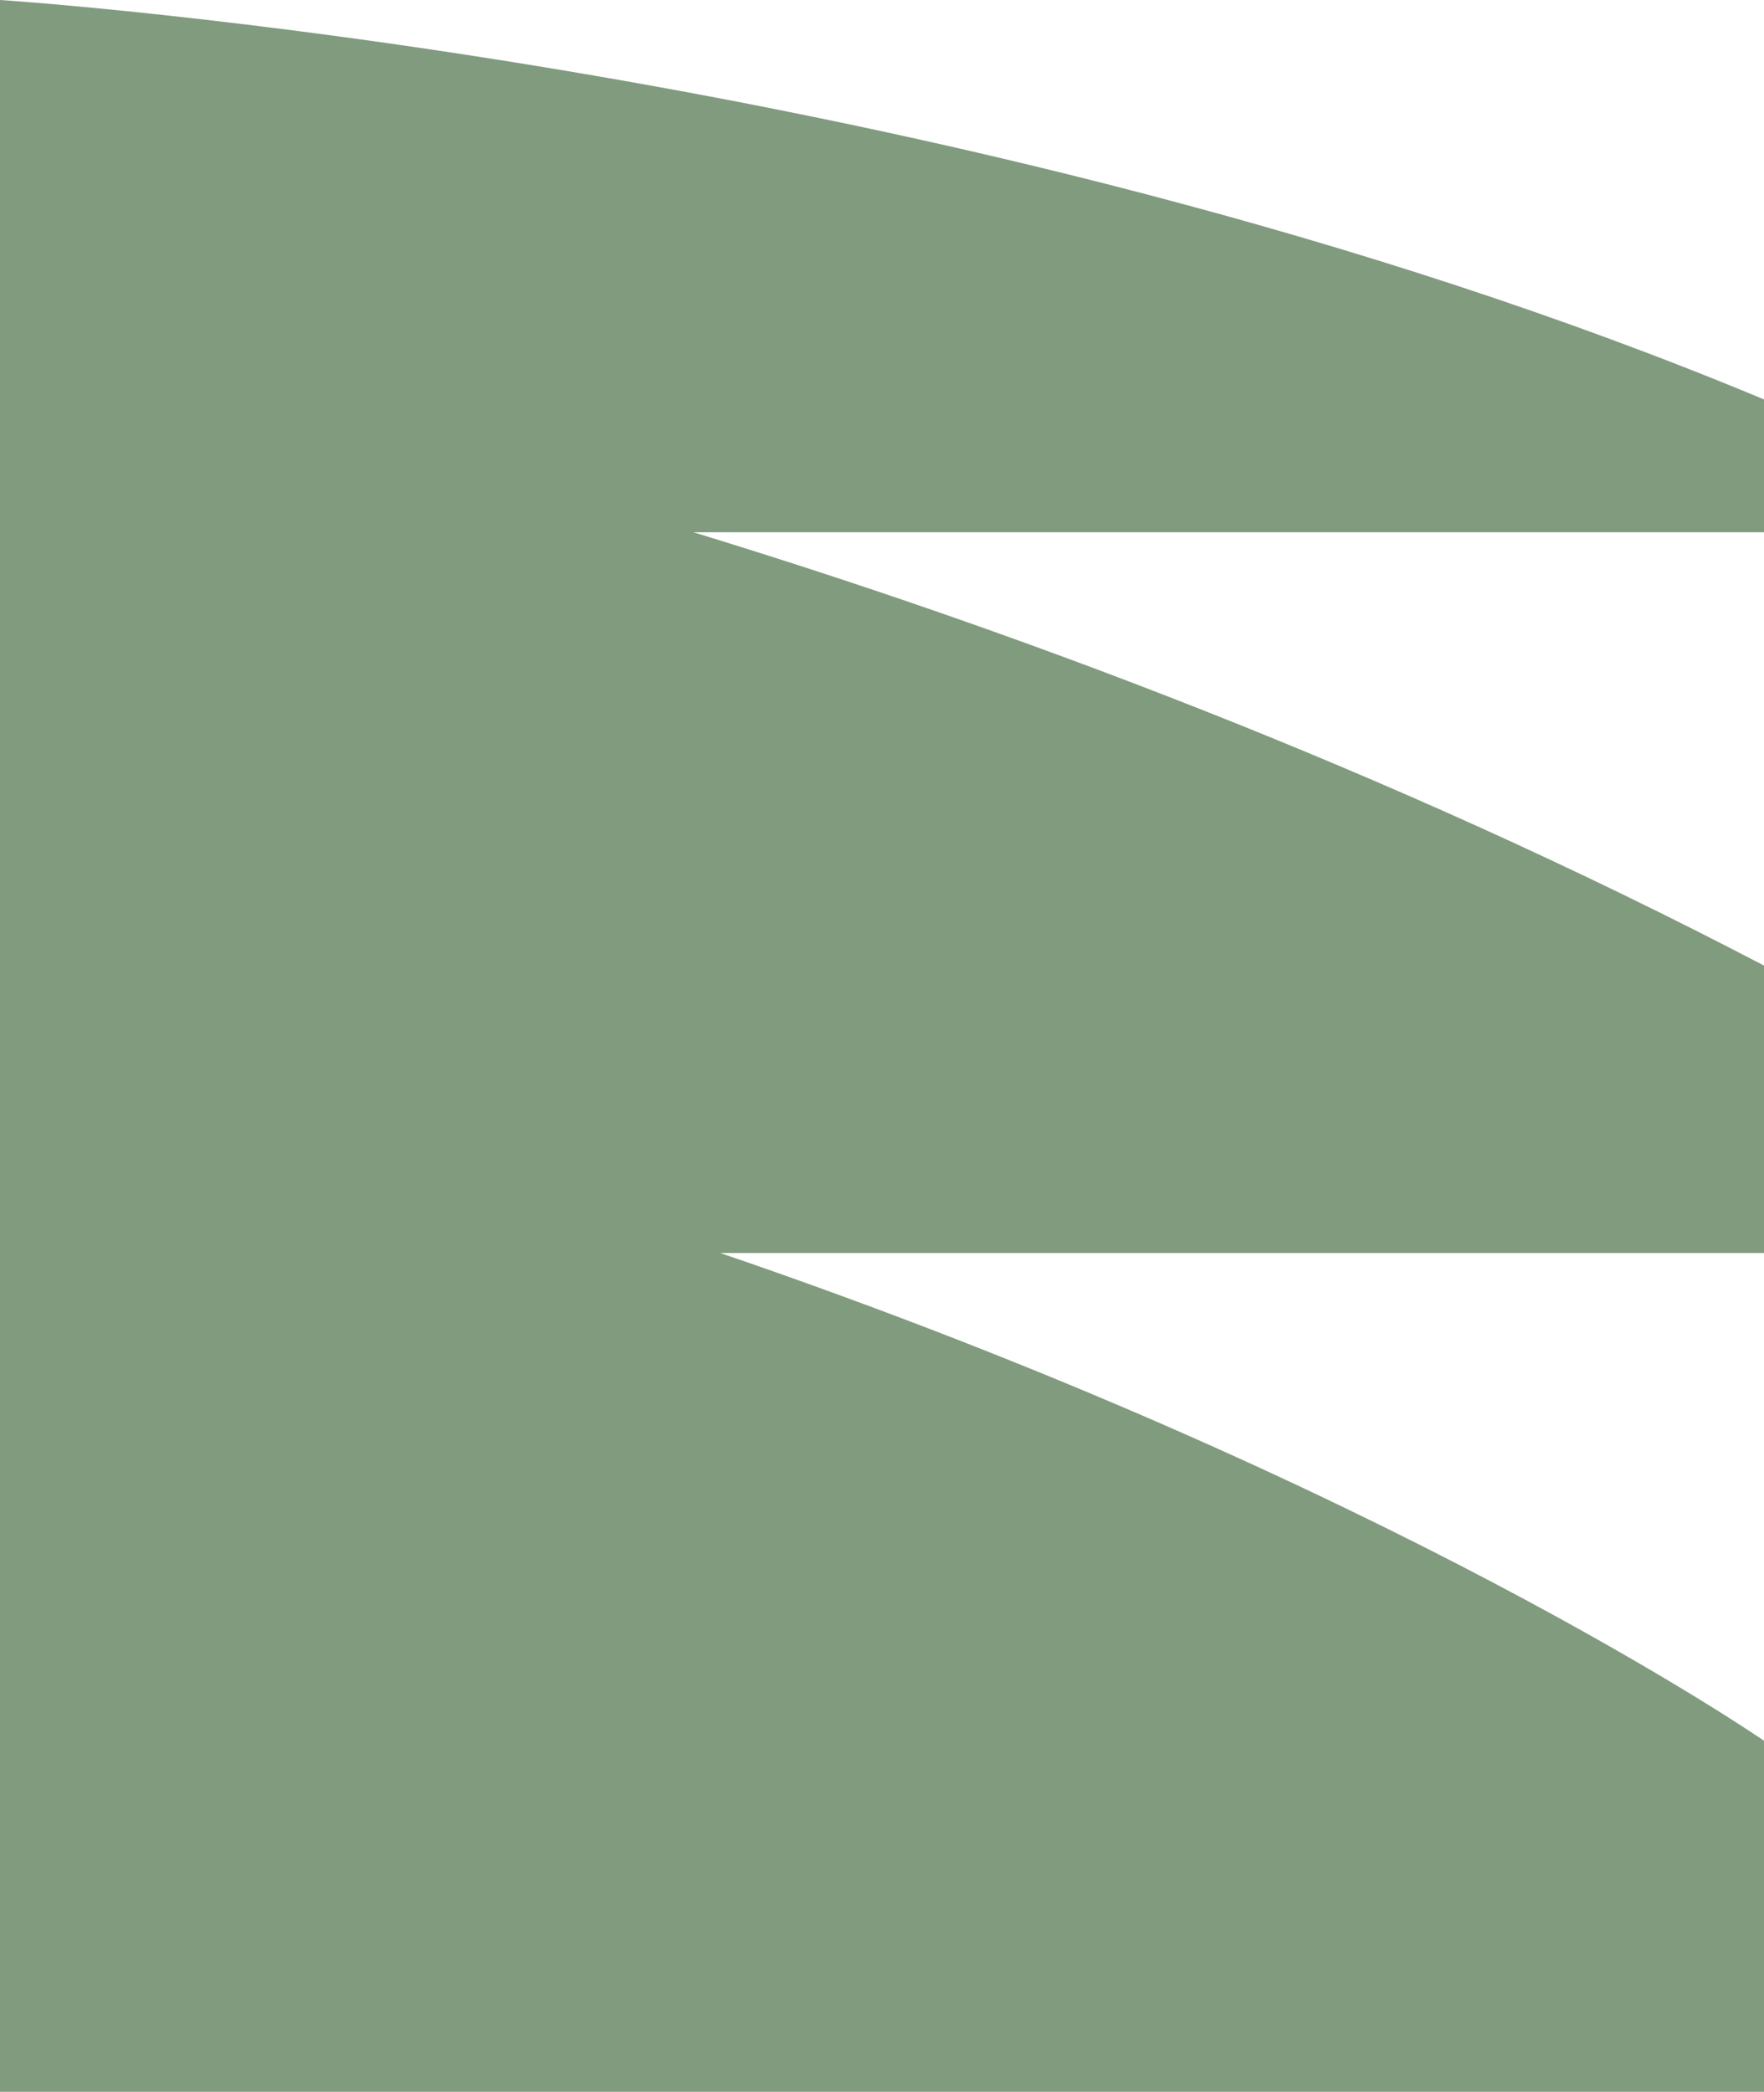
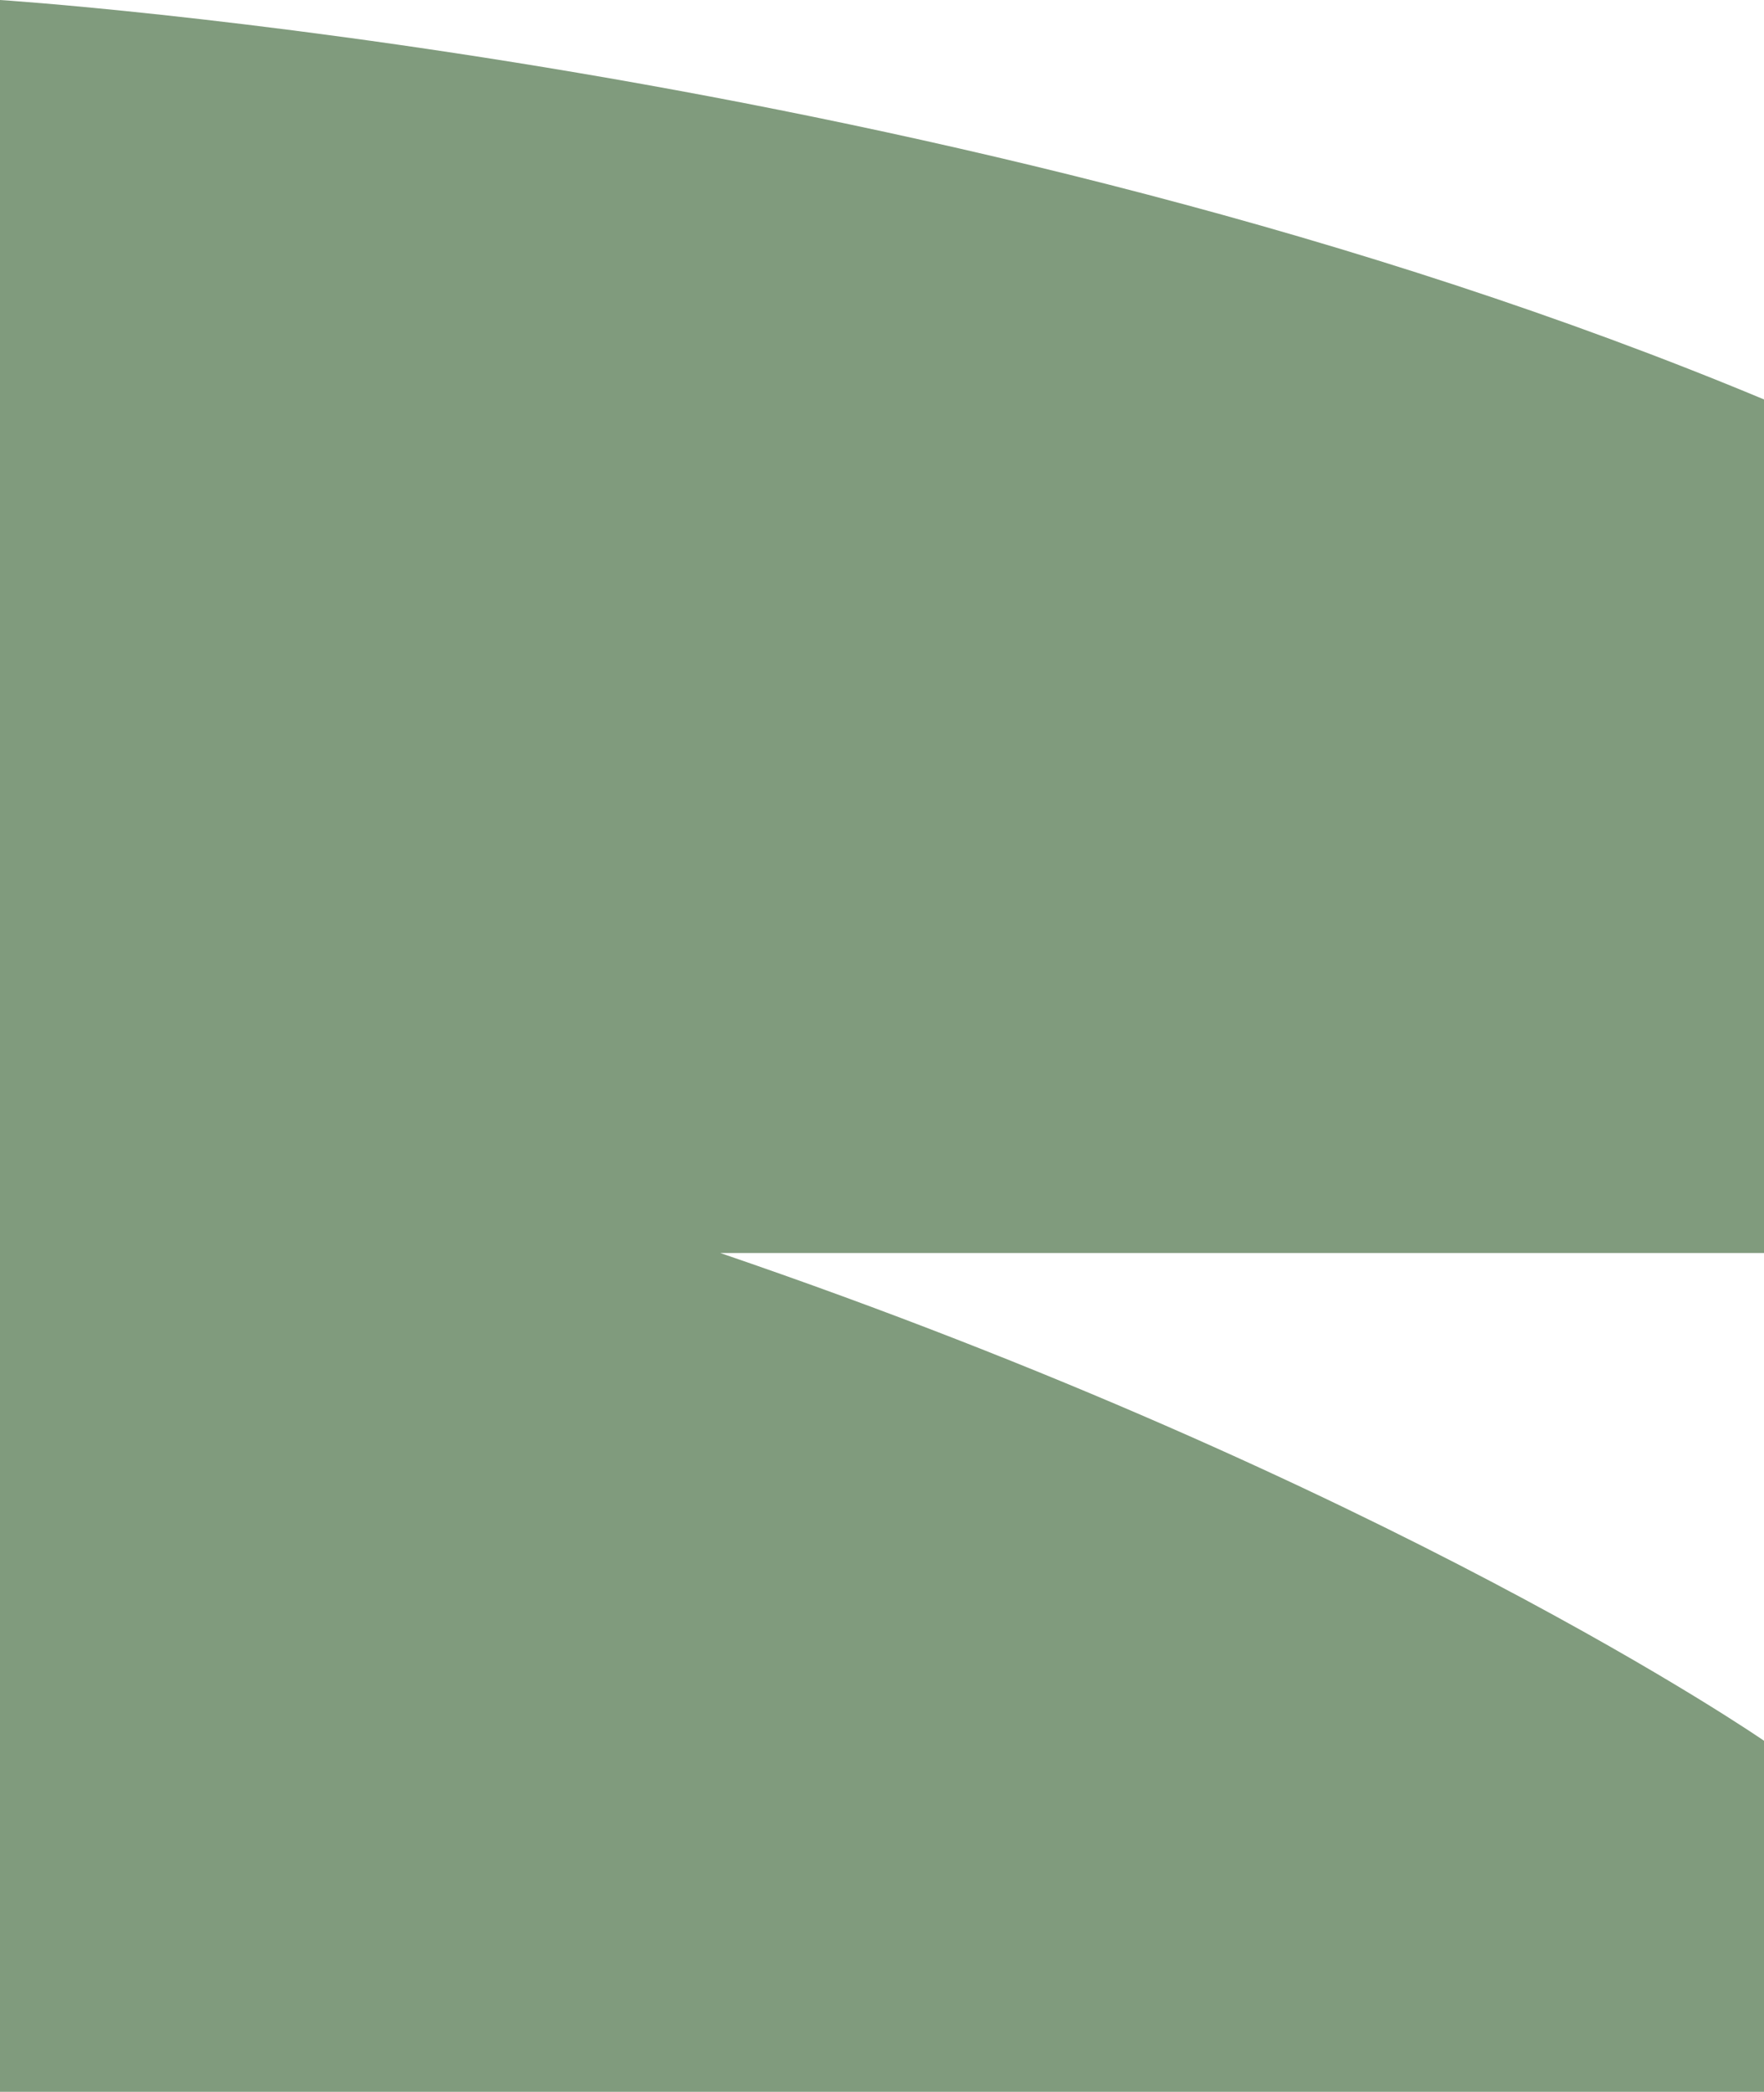
<svg xmlns="http://www.w3.org/2000/svg" id="Calque_2" viewBox="0 0 248 294">
  <defs>
    <style>.cls-1{fill:#809b7d;}</style>
  </defs>
  <g id="Calque_1-2">
-     <path class="cls-1" d="M248,56.14C134.01,8.59,0,0,0,0V294H248v-49.34s-52.67-36.43-146.74-68.55H248v-40.4c-53.52-27.95-107-47.6-150.51-60.9H248v-18.66Z" />
+     <path class="cls-1" d="M248,56.14C134.01,8.59,0,0,0,0V294H248v-49.34s-52.67-36.43-146.74-68.55H248v-40.4H248v-18.66Z" />
  </g>
</svg>